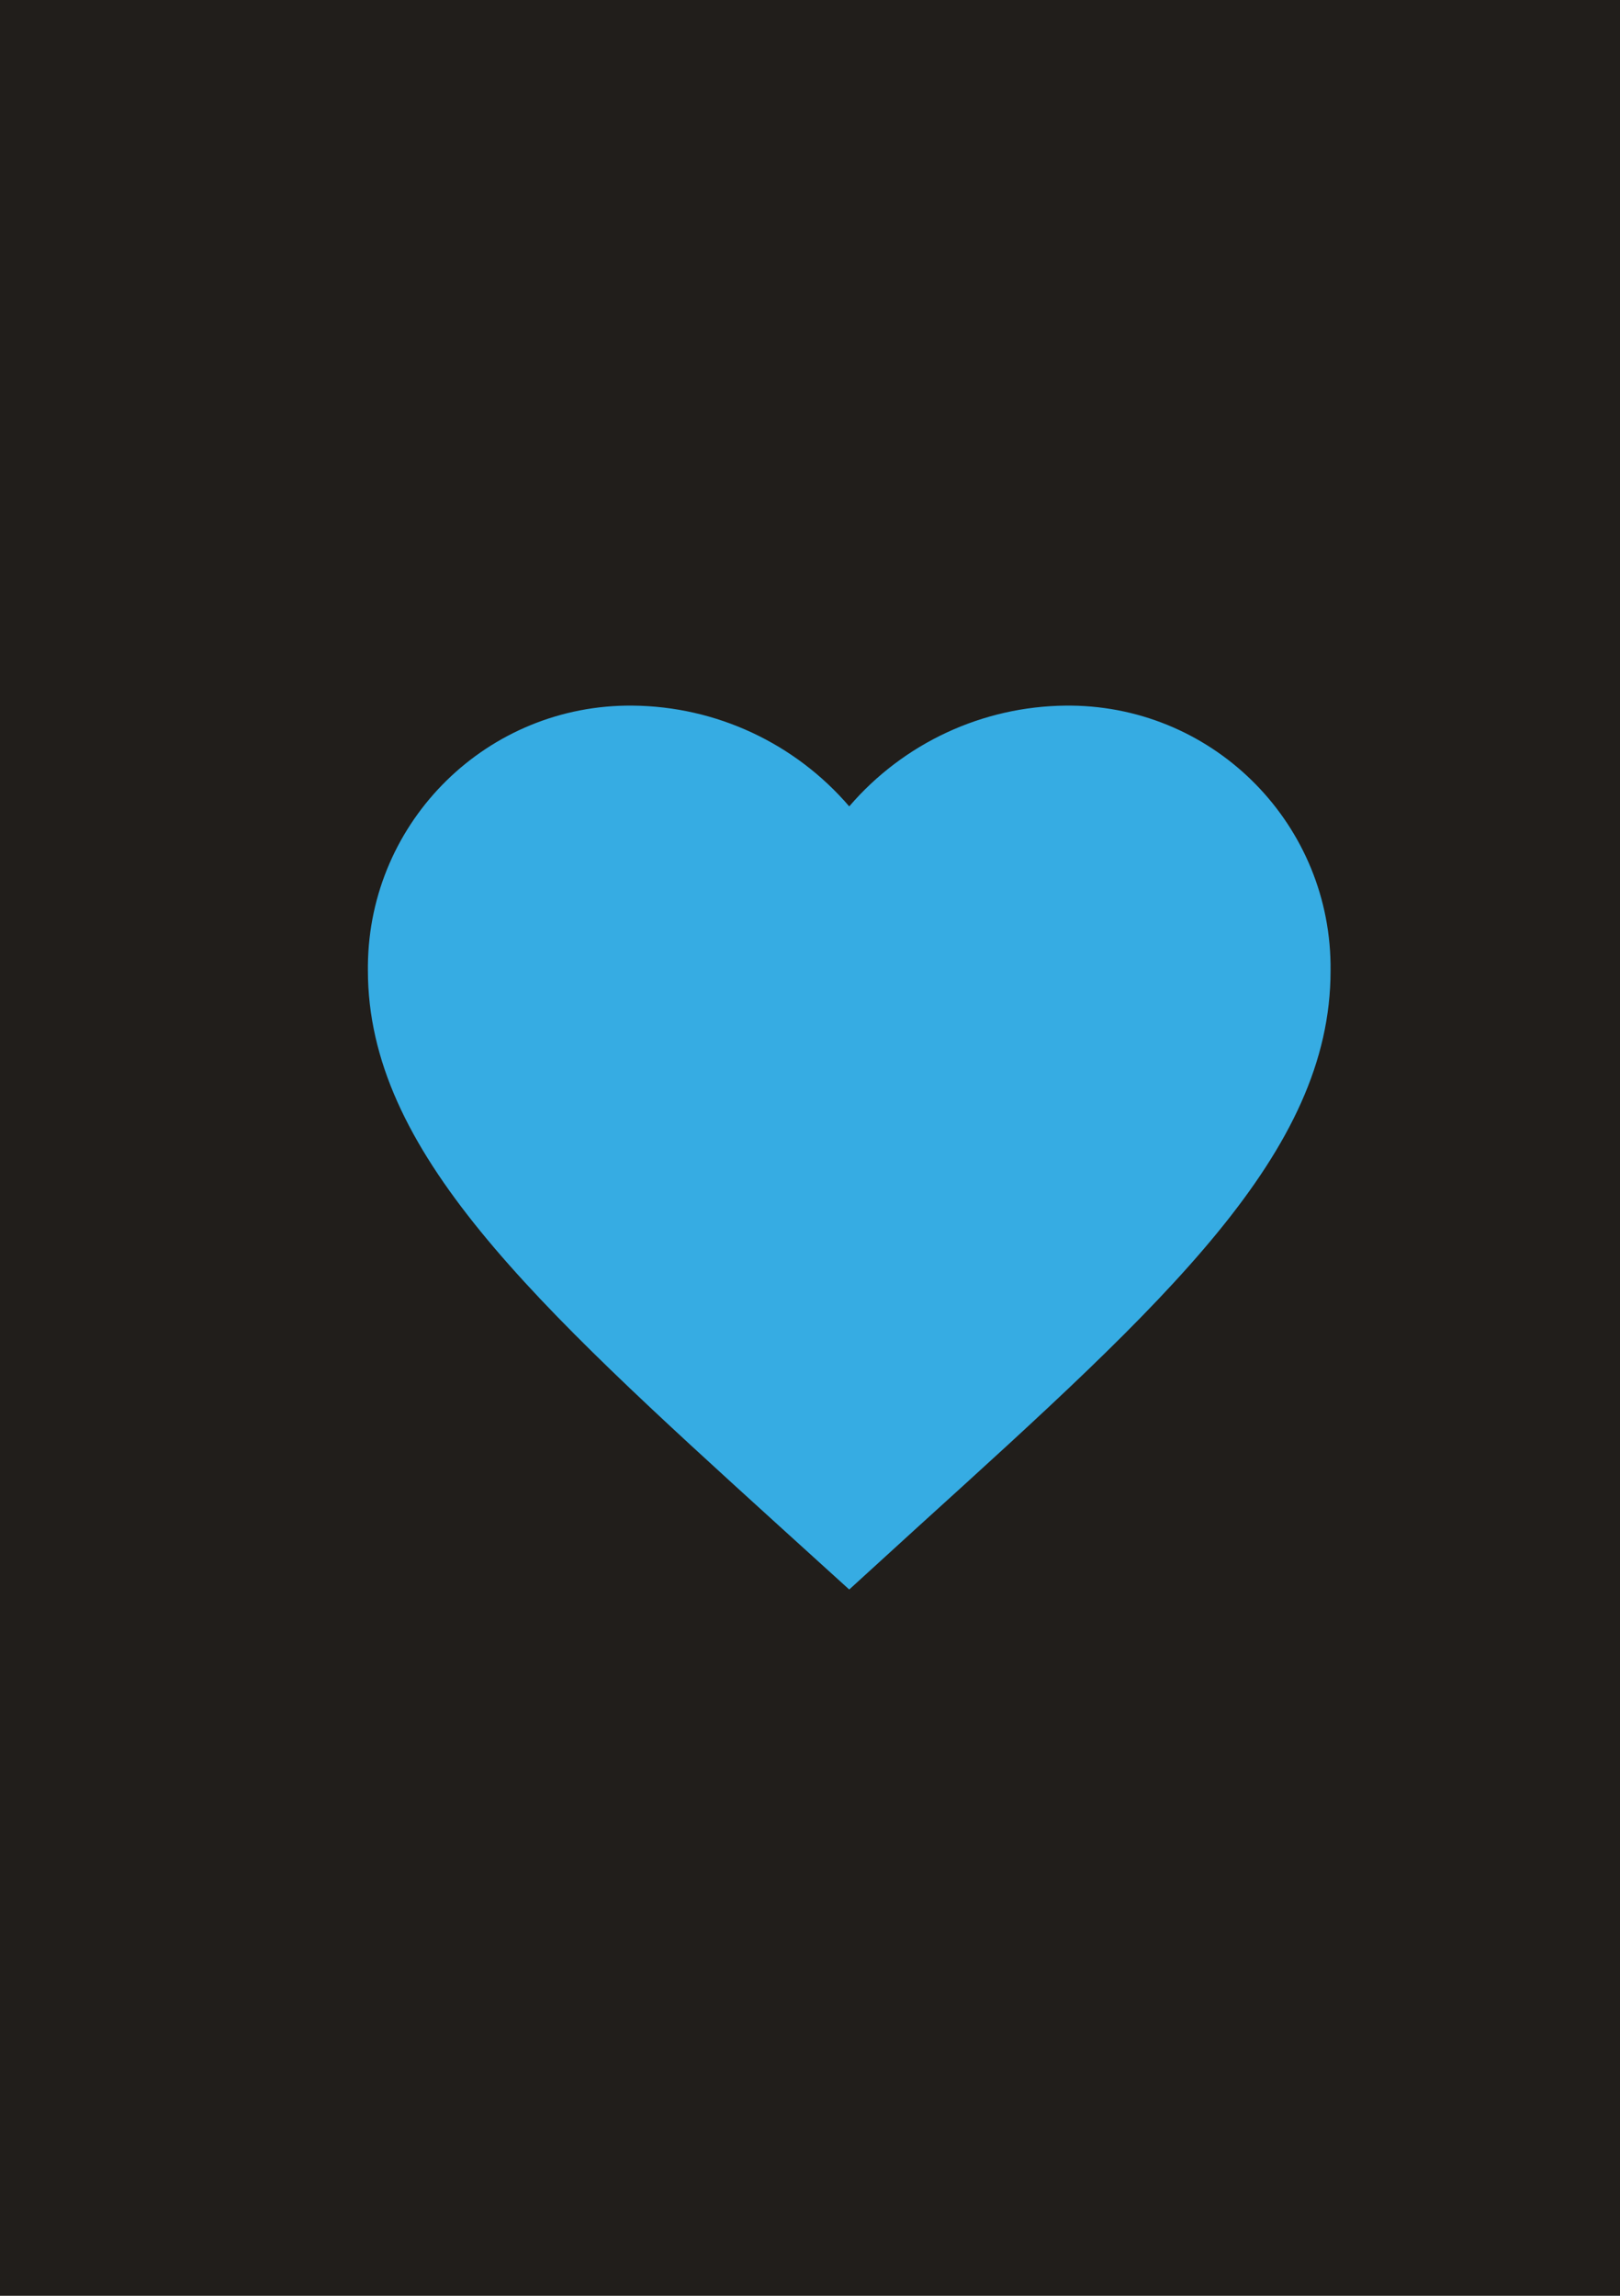
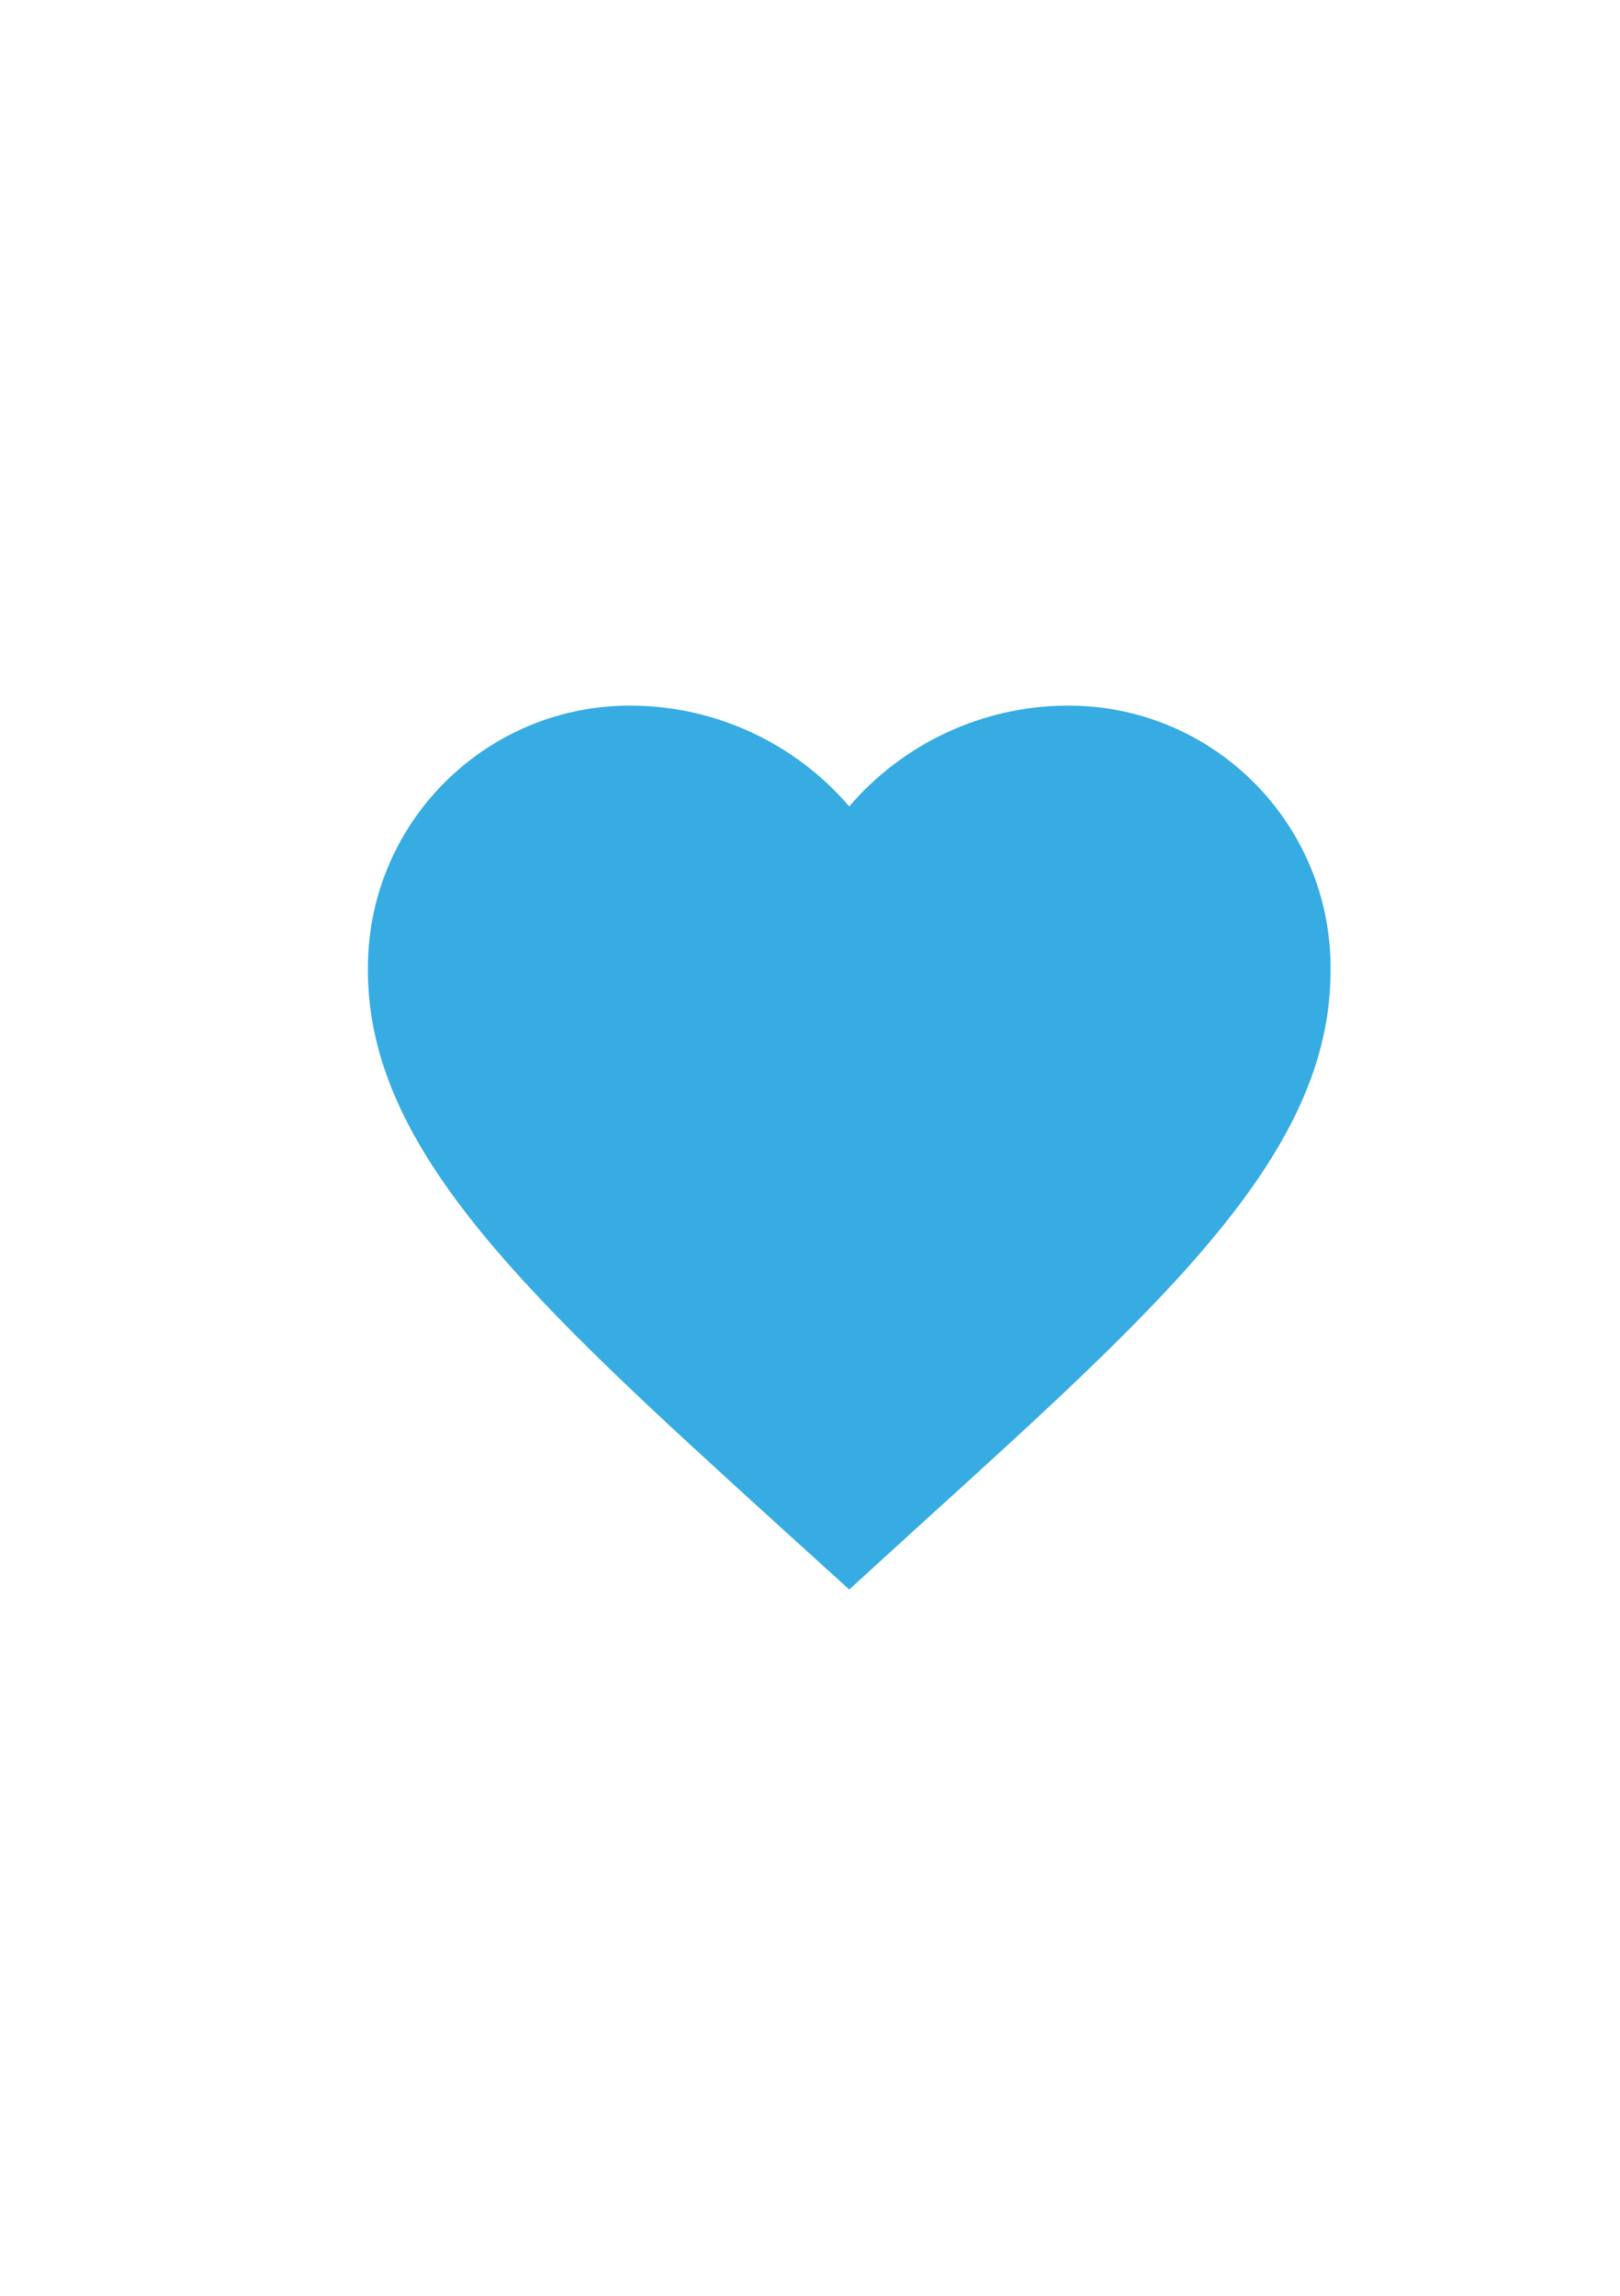
<svg xmlns="http://www.w3.org/2000/svg" version="1.2" baseProfile="tiny" x="0px" y="0px" viewBox="0 0 60 85" overflow="visible" xml:space="preserve">
  <g id="фоны">
-     <rect id="art_station_00000018219294348291607980000017158528120302326460_" fill="#211E1B" width="60" height="85" />
-   </g>
+     </g>
  <g id="иконки">
    <path id="wishlist" fill="#36ACE3" d="M39.477,26.125c-3.088,0.027-6.013,1.388-8.024,3.731   c-2.011-2.343-4.936-3.704-8.024-3.731c-5.362-0.052-9.751,4.253-9.803,9.615   c-0.001,0.063-0.001,0.125,0,0.188c0,6.687,6.058,12.237,15.246,20.582L31.453,58.851   l2.581-2.354c9.188-8.332,15.246-13.815,15.246-20.556   c0.059-5.362-4.239-9.757-9.601-9.816C39.611,26.125,39.544,26.125,39.477,26.125z   " />
  </g>
</svg>